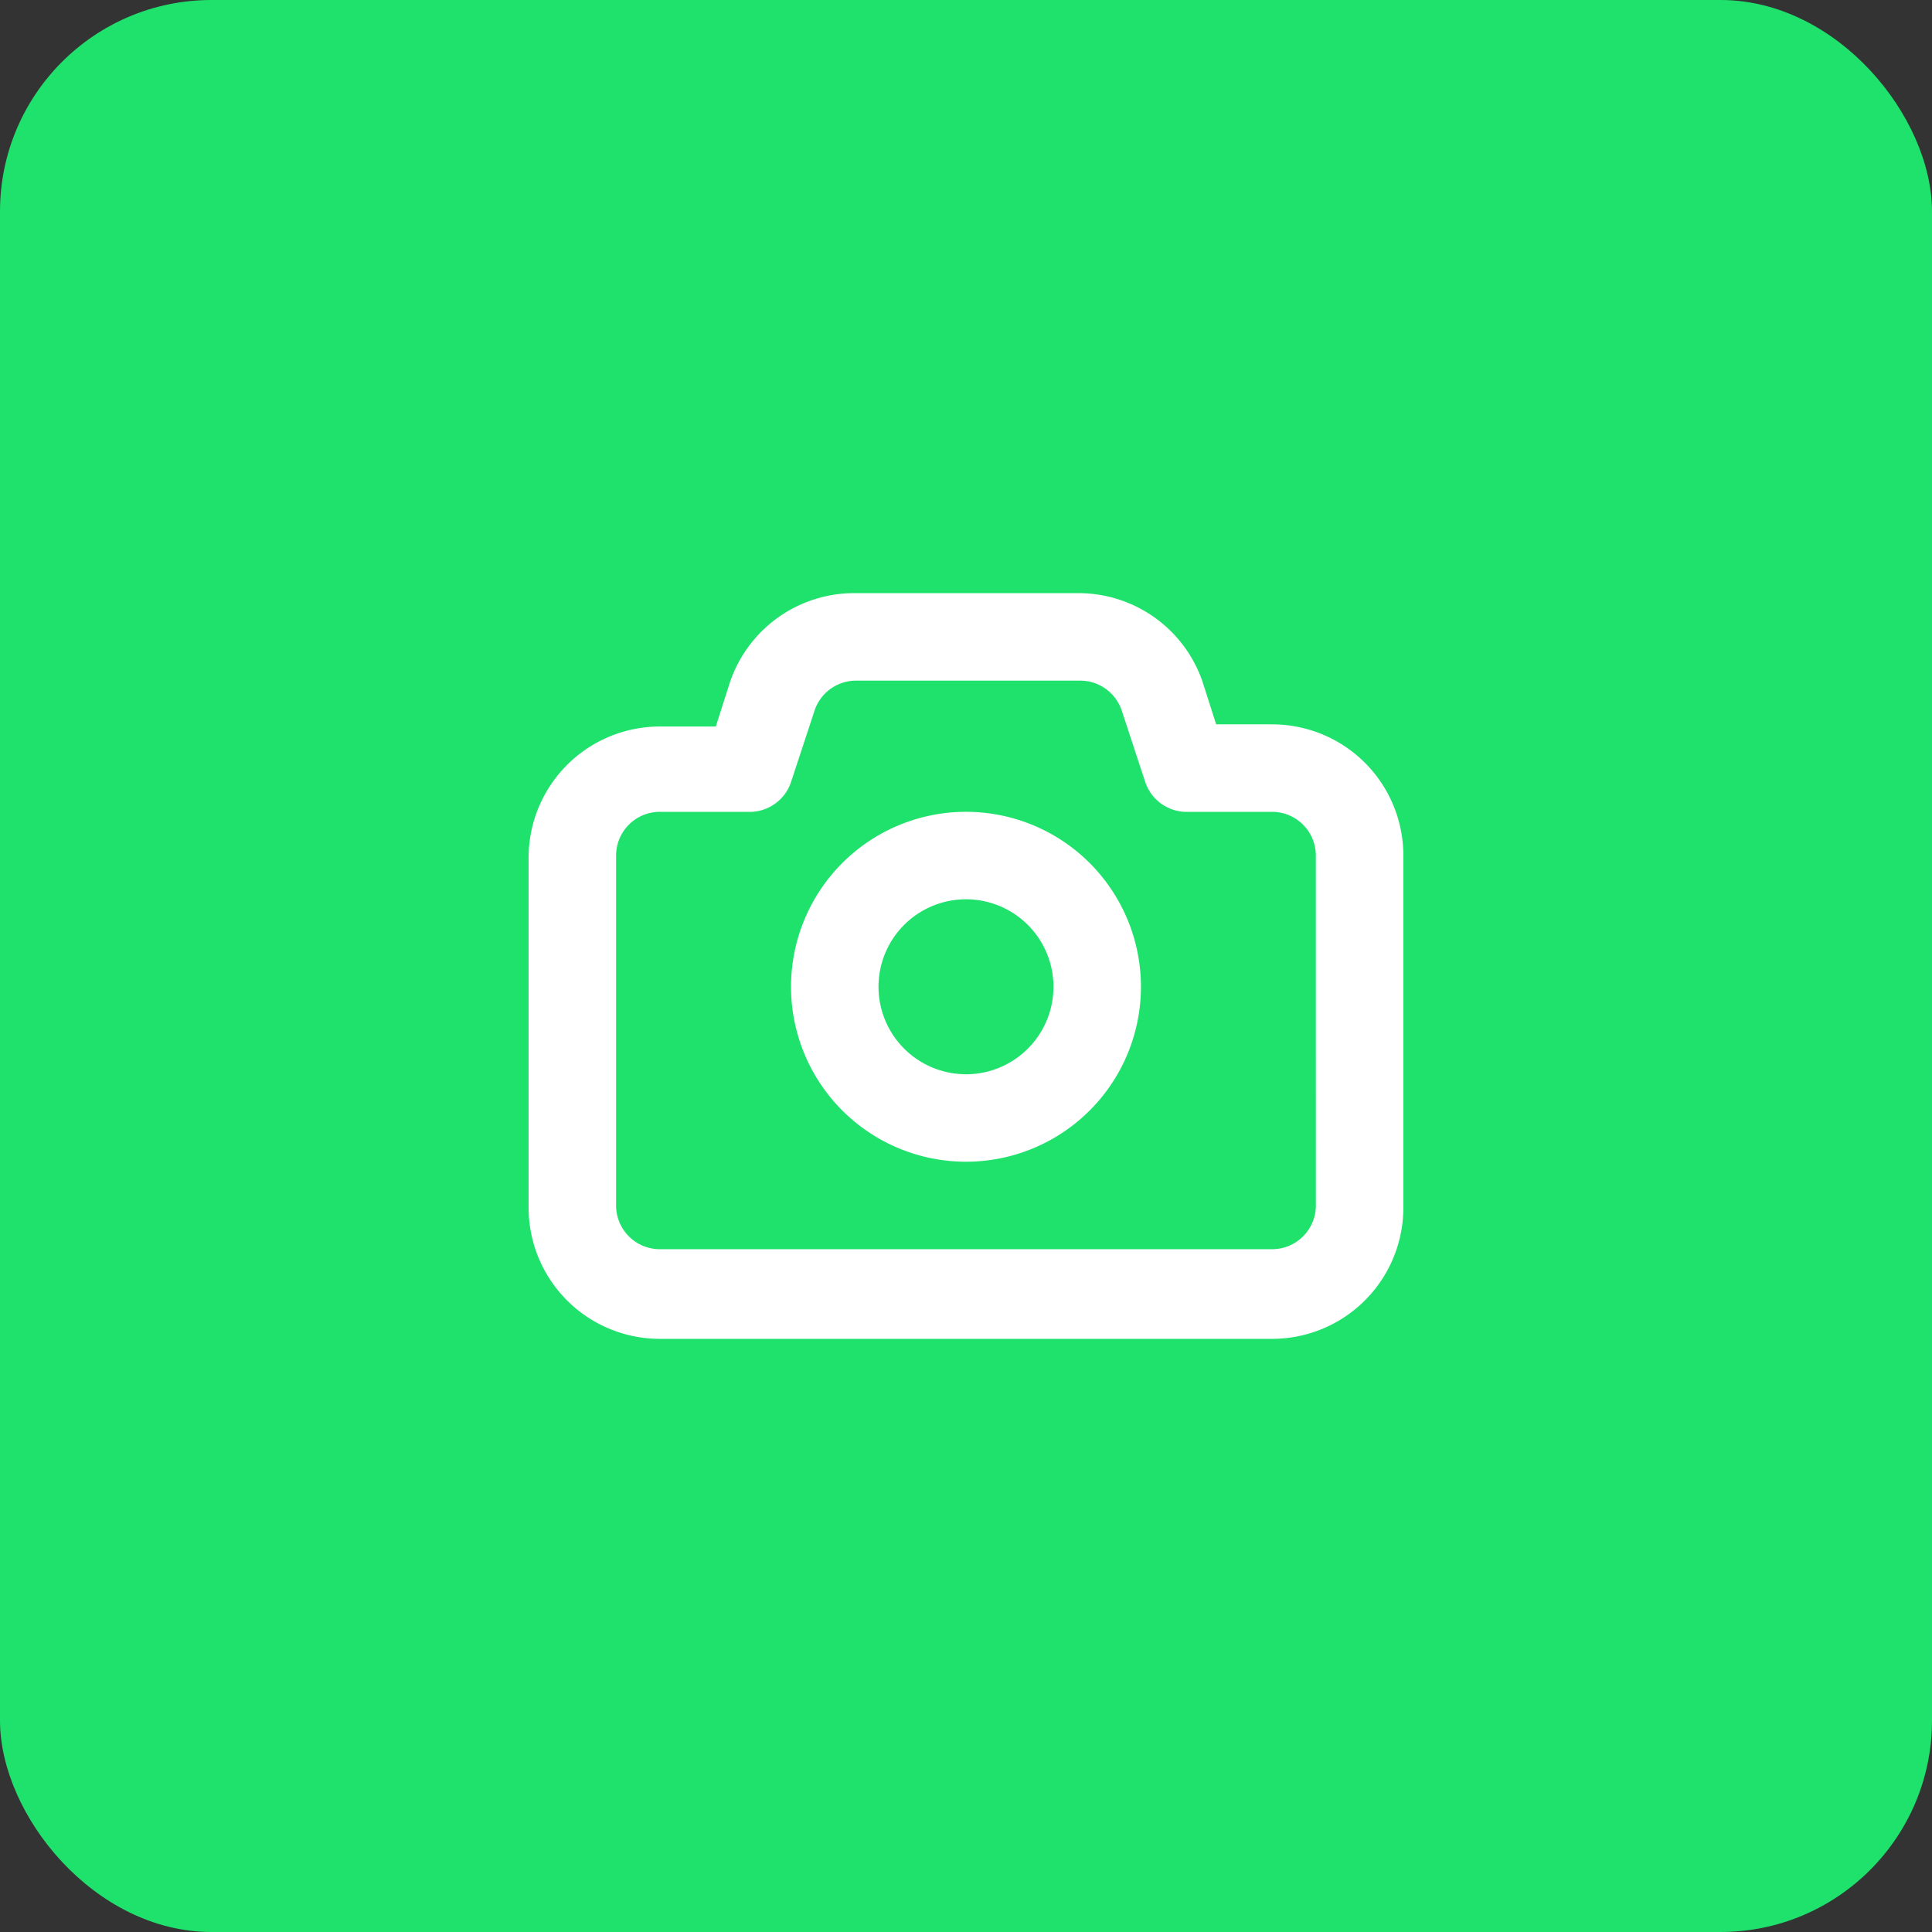
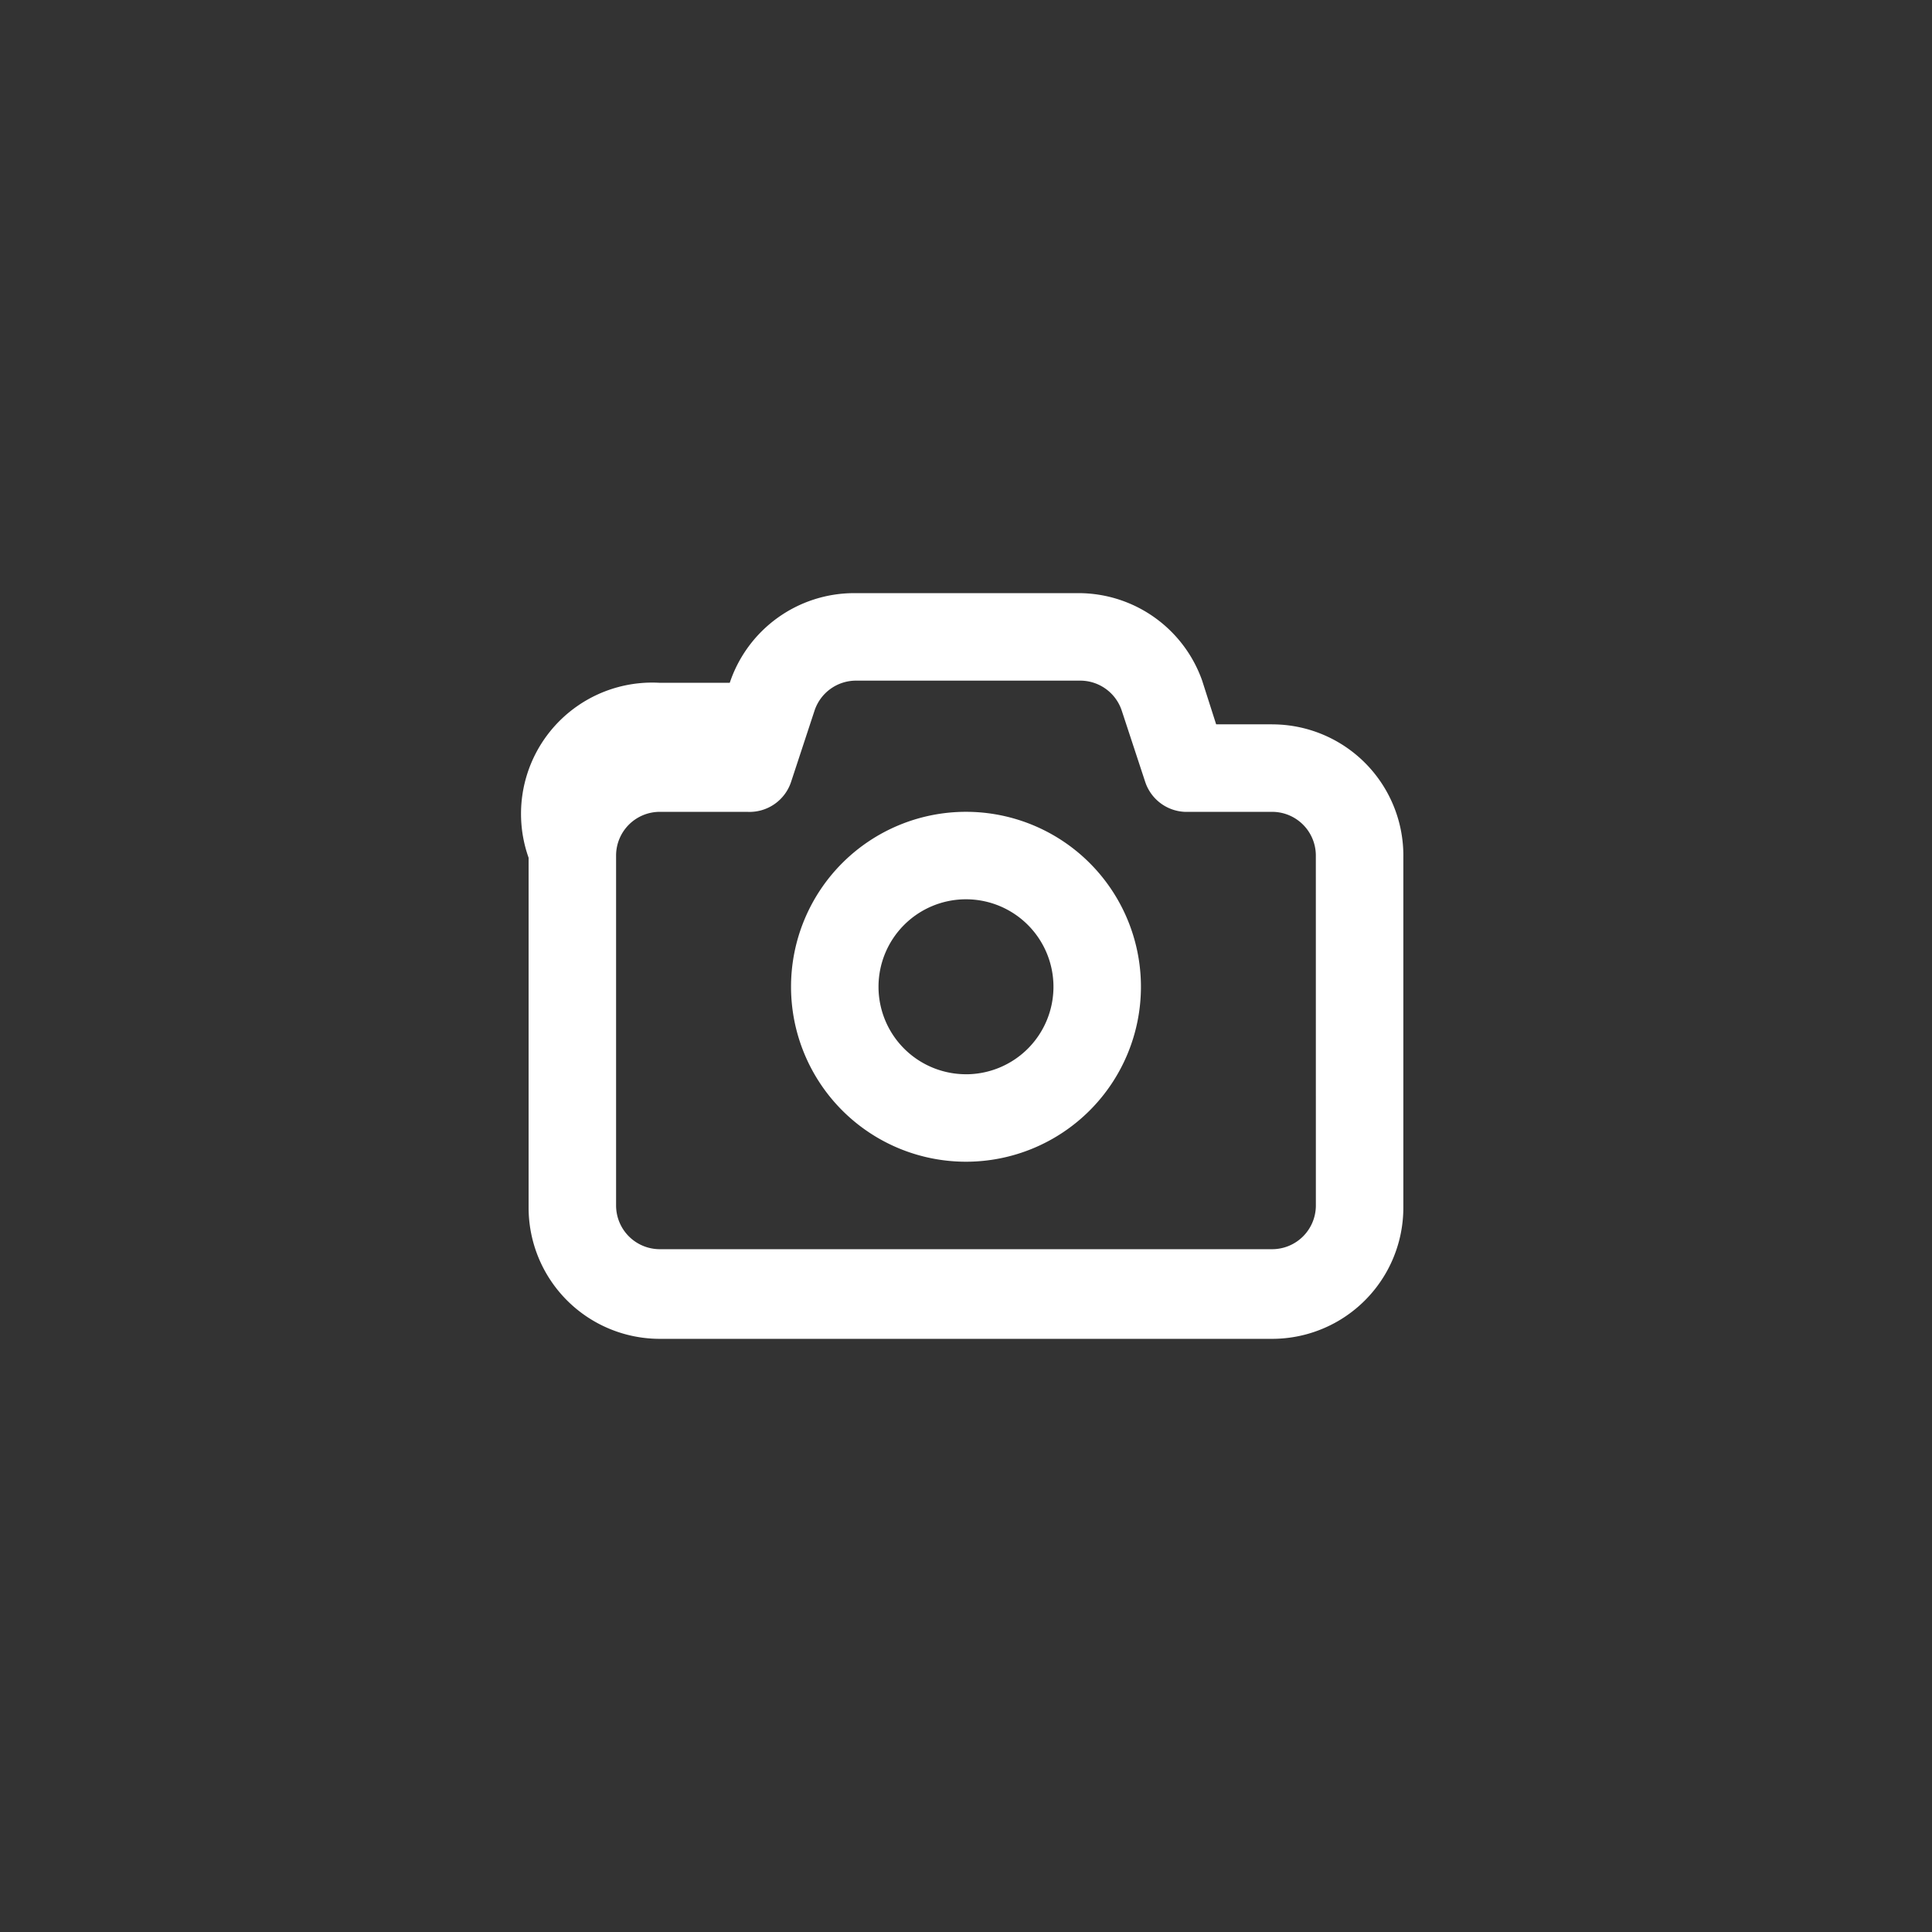
<svg xmlns="http://www.w3.org/2000/svg" width="73.083" height="73.083" viewBox="0 0 73.083 73.083">
  <rect x="0" y="0" width="73.083" height="73.083" fill="#333333" stroke="none" />
  <g id="Groupe_3891" data-name="Groupe 3891" transform="translate(-725.709 -1505.467)">
    <g id="Groupe_3673" data-name="Groupe 3673" transform="translate(725.709 1505.467)">
-       <rect id="Rectangle_175" data-name="Rectangle 175" width="73.083" height="73.083" rx="8" transform="translate(0 0)" fill="#1fe26d" />
-       <path id="camera" d="M30.126,8.463H28.008l-.529-1.654A4.963,4.963,0,0,0,22.78,3.5H14.309a4.963,4.963,0,0,0-4.7,3.392L9.081,8.546H6.963A4.963,4.963,0,0,0,2,13.51V26.745a4.963,4.963,0,0,0,4.963,4.963H30.126a4.963,4.963,0,0,0,4.963-4.963V13.51a4.963,4.963,0,0,0-4.963-5.046Zm1.654,18.2a1.654,1.654,0,0,1-1.654,1.654H6.963a1.654,1.654,0,0,1-1.654-1.654V13.427a1.654,1.654,0,0,1,1.654-1.654h3.309a1.654,1.654,0,0,0,1.654-1.125l.893-2.713a1.654,1.654,0,0,1,1.572-1.125h8.471a1.654,1.654,0,0,1,1.572,1.125l.893,2.713a1.654,1.654,0,0,0,1.489,1.125h3.309a1.654,1.654,0,0,1,1.654,1.654ZM18.545,11.772a6.618,6.618,0,1,0,6.618,6.618A6.618,6.618,0,0,0,18.545,11.772Zm0,9.927a3.309,3.309,0,1,1,3.309-3.309A3.309,3.309,0,0,1,18.545,21.7Z" transform="translate(17.996 18.937)" fill="#fff" />
+       <path id="camera" d="M30.126,8.463H28.008l-.529-1.654A4.963,4.963,0,0,0,22.78,3.5H14.309a4.963,4.963,0,0,0-4.7,3.392H6.963A4.963,4.963,0,0,0,2,13.51V26.745a4.963,4.963,0,0,0,4.963,4.963H30.126a4.963,4.963,0,0,0,4.963-4.963V13.51a4.963,4.963,0,0,0-4.963-5.046Zm1.654,18.2a1.654,1.654,0,0,1-1.654,1.654H6.963a1.654,1.654,0,0,1-1.654-1.654V13.427a1.654,1.654,0,0,1,1.654-1.654h3.309a1.654,1.654,0,0,0,1.654-1.125l.893-2.713a1.654,1.654,0,0,1,1.572-1.125h8.471a1.654,1.654,0,0,1,1.572,1.125l.893,2.713a1.654,1.654,0,0,0,1.489,1.125h3.309a1.654,1.654,0,0,1,1.654,1.654ZM18.545,11.772a6.618,6.618,0,1,0,6.618,6.618A6.618,6.618,0,0,0,18.545,11.772Zm0,9.927a3.309,3.309,0,1,1,3.309-3.309A3.309,3.309,0,0,1,18.545,21.7Z" transform="translate(17.996 18.937)" fill="#fff" />
    </g>
  </g>
</svg>